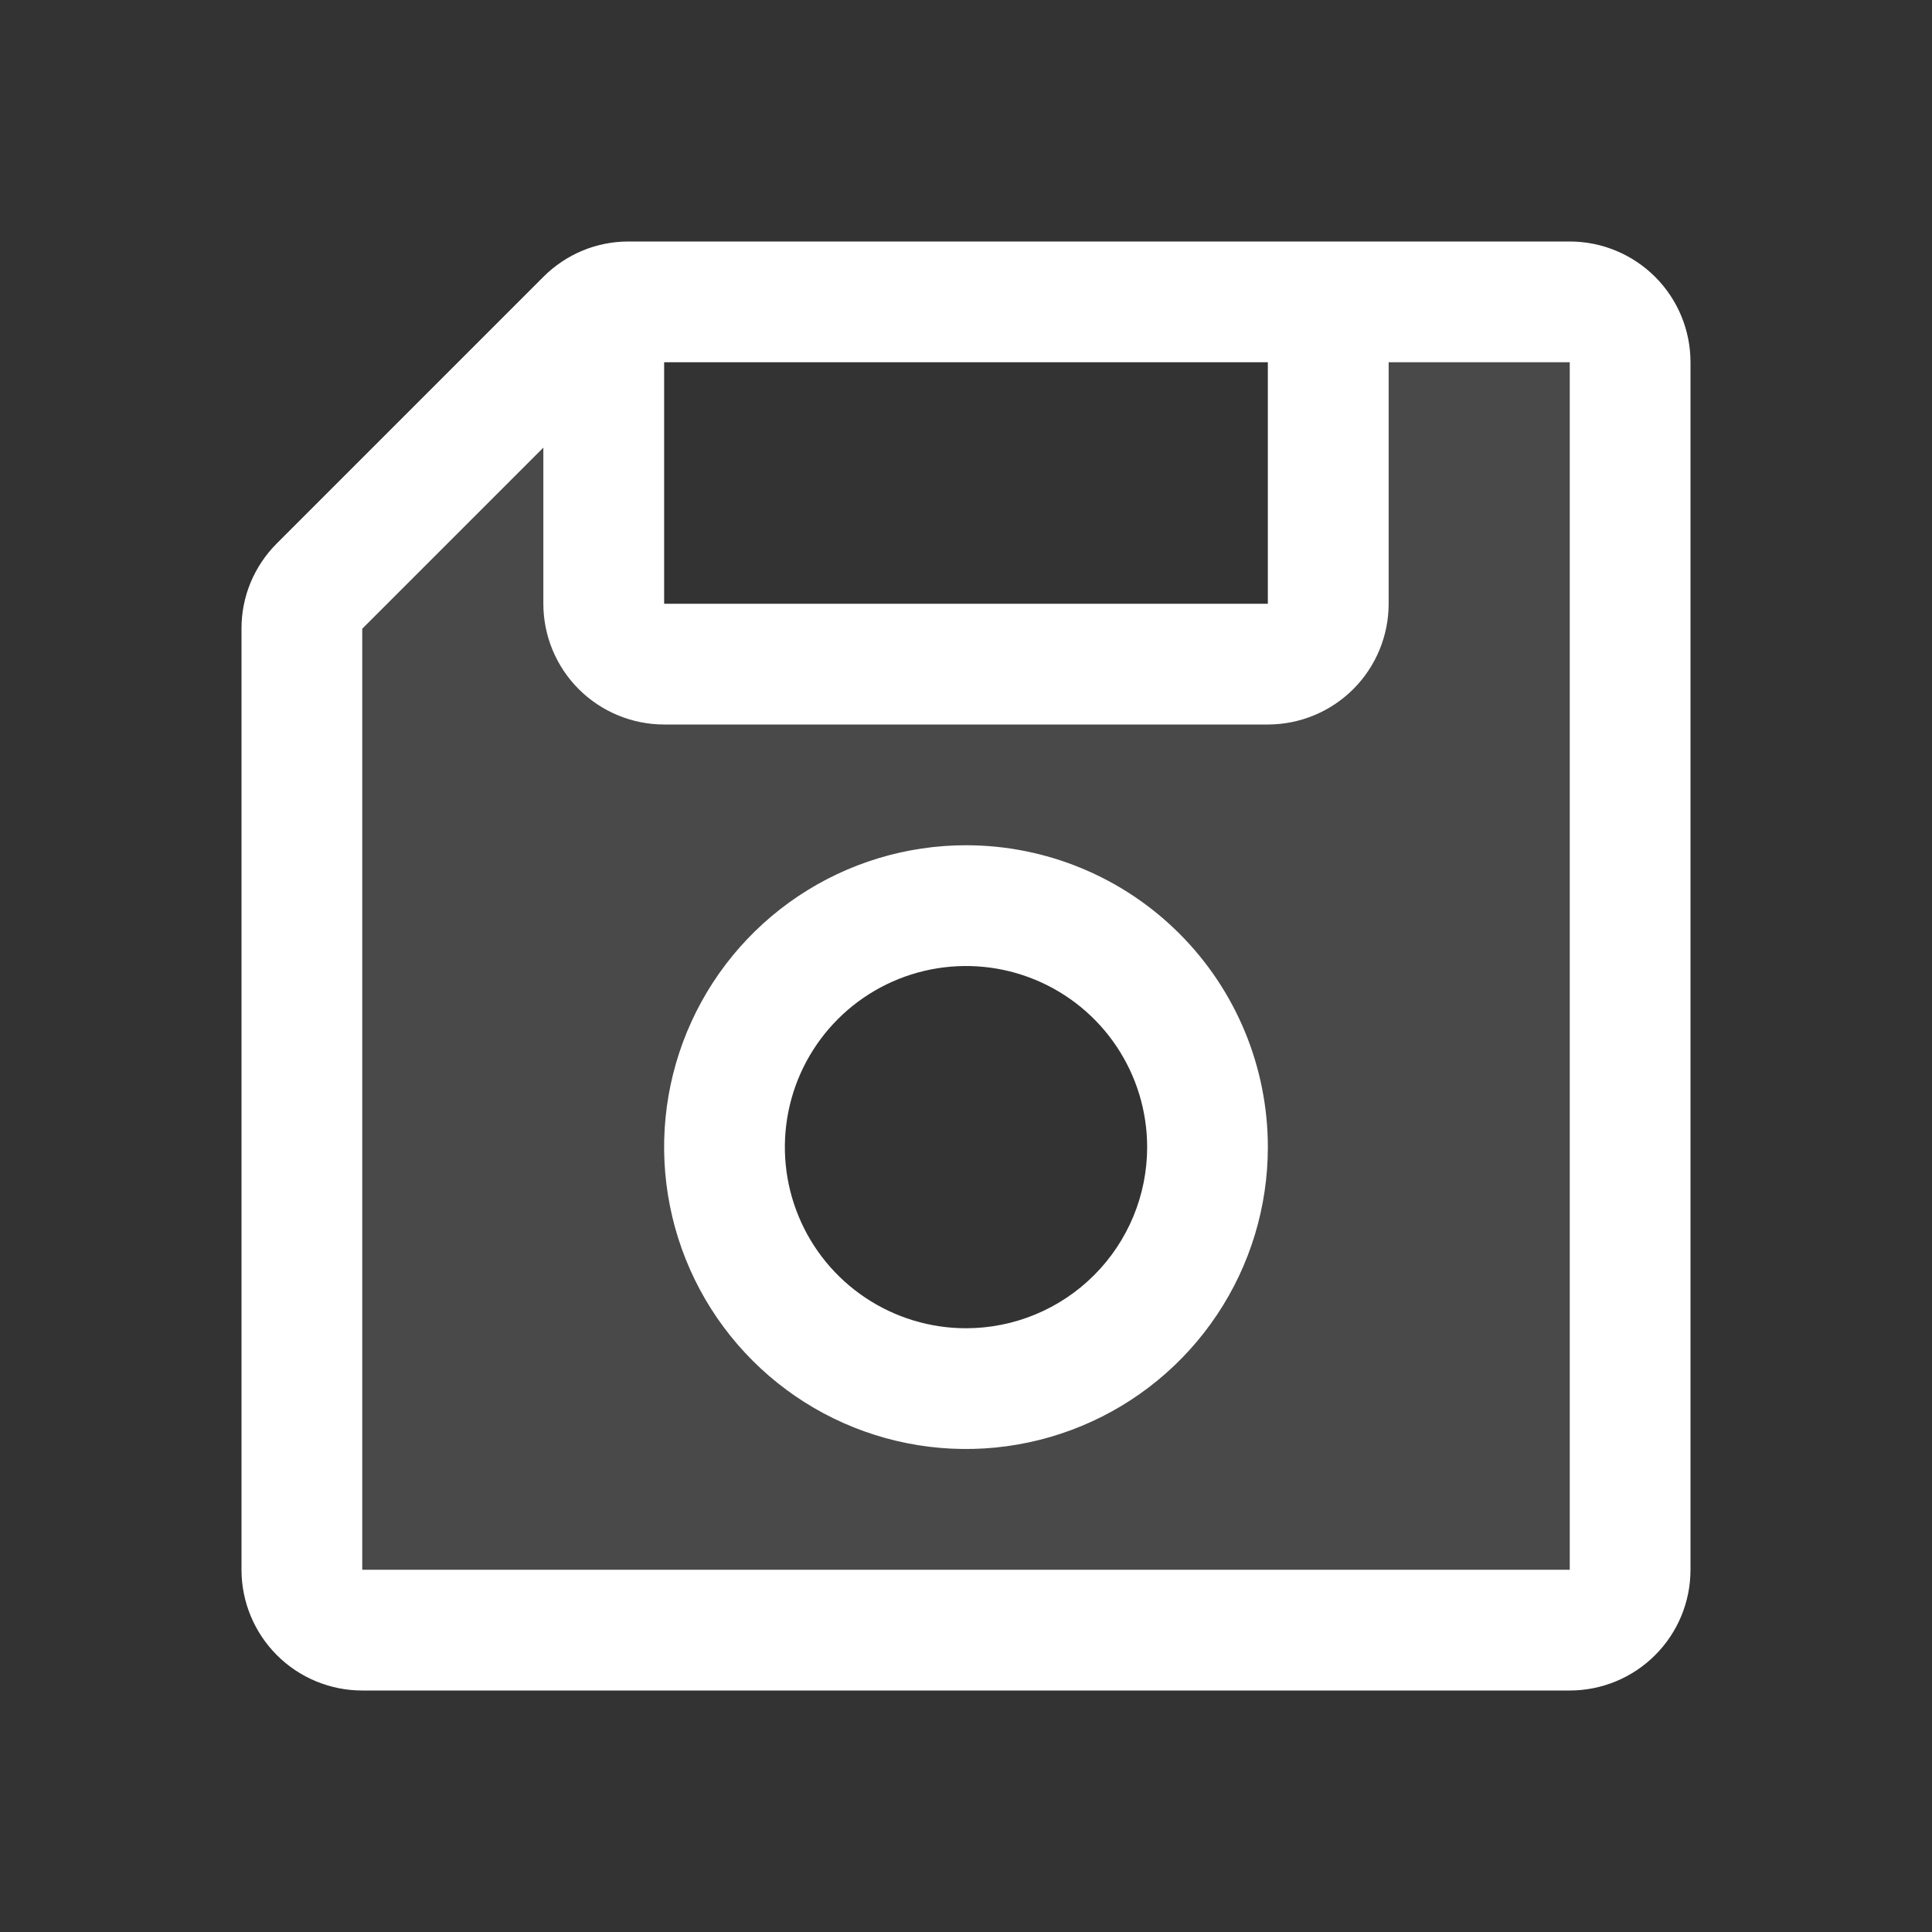
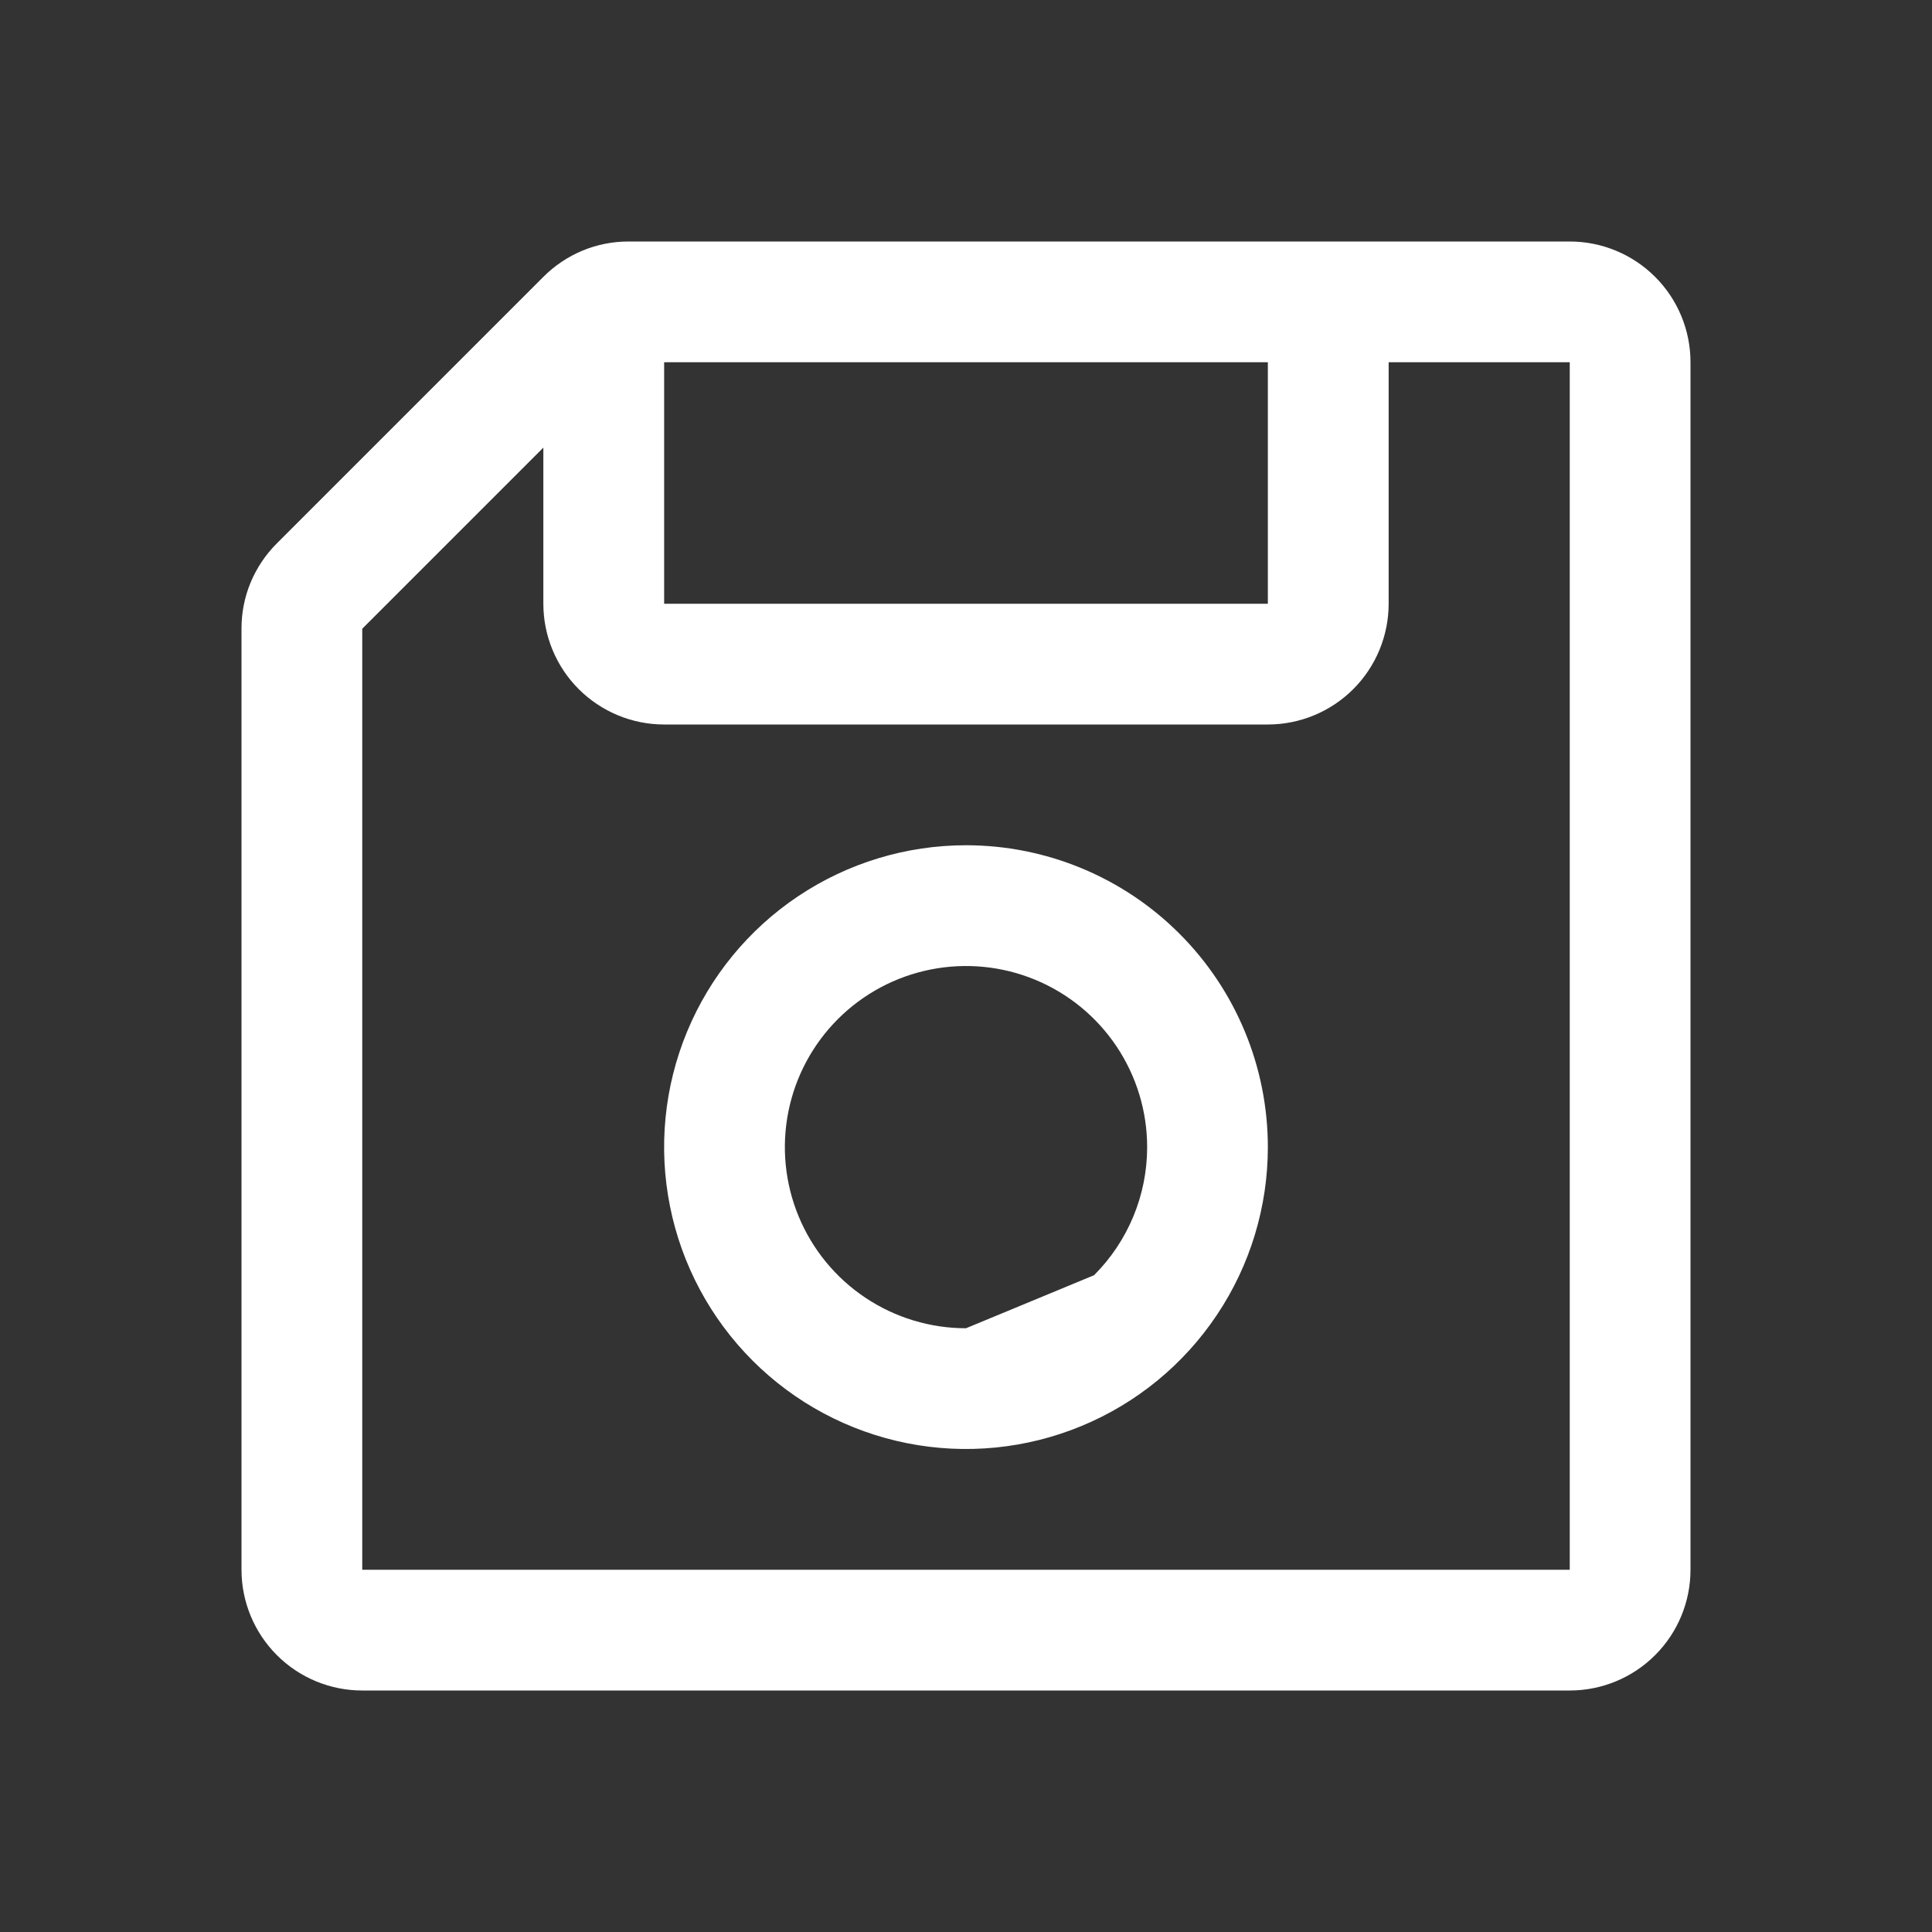
<svg xmlns="http://www.w3.org/2000/svg" width="42" height="42" viewBox="0 0 42 42" fill="none">
  <rect x="0" y="0" width="42" height="42" fill="#333333" stroke="none" />
-   <path opacity="0.11" d="M34.125 6.562H28.875V13.125C28.875 13.473 28.737 13.807 28.491 14.053C28.244 14.299 27.911 14.438 27.562 14.438H14.438C14.089 14.438 13.756 14.299 13.509 14.053C13.263 13.807 13.125 13.473 13.125 13.125V6.682C12.982 6.747 12.852 6.836 12.741 6.946L6.946 12.741C6.701 12.987 6.563 13.32 6.562 13.668V34.125C6.562 34.473 6.701 34.807 6.947 35.053C7.193 35.299 7.527 35.438 7.875 35.438H34.125C34.473 35.438 34.807 35.299 35.053 35.053C35.299 34.807 35.438 34.473 35.438 34.125V7.875C35.438 7.527 35.299 7.193 35.053 6.947C34.807 6.701 34.473 6.562 34.125 6.562ZM21 30.188C19.962 30.188 18.947 29.88 18.083 29.303C17.22 28.726 16.547 27.906 16.15 26.947C15.752 25.987 15.648 24.932 15.851 23.913C16.053 22.895 16.553 21.959 17.288 21.225C18.022 20.491 18.957 19.991 19.976 19.788C20.994 19.586 22.05 19.69 23.009 20.087C23.968 20.485 24.788 21.157 25.365 22.021C25.942 22.884 26.25 23.899 26.25 24.938C26.25 26.33 25.697 27.665 24.712 28.65C23.728 29.634 22.392 30.188 21 30.188Z" fill="white" />
-   <path d="M34.125 5.25H13.668C13.323 5.249 12.982 5.316 12.663 5.448C12.345 5.581 12.055 5.775 11.812 6.019L6.019 11.812C5.775 12.055 5.581 12.345 5.448 12.663C5.316 12.982 5.249 13.323 5.25 13.668V34.125C5.25 34.821 5.527 35.489 6.019 35.981C6.511 36.474 7.179 36.75 7.875 36.75H34.125C34.821 36.75 35.489 36.474 35.981 35.981C36.474 35.489 36.75 34.821 36.75 34.125V7.875C36.75 7.179 36.474 6.511 35.981 6.019C35.489 5.527 34.821 5.25 34.125 5.25ZM14.438 7.875H27.562V13.125H14.438V7.875ZM34.125 34.125H7.875V13.668L11.812 9.731V13.125C11.812 13.821 12.089 14.489 12.581 14.981C13.074 15.473 13.741 15.75 14.438 15.75H27.562C28.259 15.75 28.926 15.473 29.419 14.981C29.911 14.489 30.188 13.821 30.188 13.125V7.875H34.125V34.125ZM21 18.375C19.702 18.375 18.433 18.76 17.354 19.481C16.275 20.202 15.434 21.227 14.937 22.426C14.44 23.625 14.31 24.945 14.564 26.218C14.817 27.491 15.442 28.66 16.36 29.578C17.277 30.496 18.447 31.121 19.72 31.374C20.993 31.627 22.312 31.497 23.511 31C24.71 30.504 25.735 29.663 26.456 28.583C27.178 27.504 27.562 26.235 27.562 24.938C27.562 23.197 26.871 21.528 25.64 20.297C24.41 19.066 22.741 18.375 21 18.375ZM21 28.875C20.221 28.875 19.46 28.644 18.812 28.211C18.165 27.779 17.66 27.164 17.362 26.444C17.064 25.725 16.986 24.933 17.138 24.169C17.29 23.405 17.665 22.704 18.216 22.153C18.766 21.603 19.468 21.228 20.232 21.076C20.996 20.924 21.787 21.002 22.507 21.3C23.226 21.598 23.841 22.102 24.274 22.75C24.707 23.398 24.938 24.159 24.938 24.938C24.938 25.982 24.523 26.983 23.784 27.722C23.046 28.46 22.044 28.875 21 28.875Z" fill="white" />
+   <path d="M34.125 5.25H13.668C13.323 5.249 12.982 5.316 12.663 5.448C12.345 5.581 12.055 5.775 11.812 6.019L6.019 11.812C5.775 12.055 5.581 12.345 5.448 12.663C5.316 12.982 5.249 13.323 5.25 13.668V34.125C5.25 34.821 5.527 35.489 6.019 35.981C6.511 36.474 7.179 36.75 7.875 36.75H34.125C34.821 36.75 35.489 36.474 35.981 35.981C36.474 35.489 36.75 34.821 36.75 34.125V7.875C36.75 7.179 36.474 6.511 35.981 6.019C35.489 5.527 34.821 5.25 34.125 5.25ZM14.438 7.875H27.562V13.125H14.438V7.875ZM34.125 34.125H7.875V13.668L11.812 9.731V13.125C11.812 13.821 12.089 14.489 12.581 14.981C13.074 15.473 13.741 15.75 14.438 15.75H27.562C28.259 15.75 28.926 15.473 29.419 14.981C29.911 14.489 30.188 13.821 30.188 13.125V7.875H34.125V34.125ZM21 18.375C19.702 18.375 18.433 18.76 17.354 19.481C16.275 20.202 15.434 21.227 14.937 22.426C14.44 23.625 14.31 24.945 14.564 26.218C14.817 27.491 15.442 28.66 16.36 29.578C17.277 30.496 18.447 31.121 19.72 31.374C20.993 31.627 22.312 31.497 23.511 31C24.71 30.504 25.735 29.663 26.456 28.583C27.178 27.504 27.562 26.235 27.562 24.938C27.562 23.197 26.871 21.528 25.64 20.297C24.41 19.066 22.741 18.375 21 18.375ZM21 28.875C20.221 28.875 19.46 28.644 18.812 28.211C18.165 27.779 17.66 27.164 17.362 26.444C17.064 25.725 16.986 24.933 17.138 24.169C17.29 23.405 17.665 22.704 18.216 22.153C18.766 21.603 19.468 21.228 20.232 21.076C20.996 20.924 21.787 21.002 22.507 21.3C23.226 21.598 23.841 22.102 24.274 22.75C24.707 23.398 24.938 24.159 24.938 24.938C24.938 25.982 24.523 26.983 23.784 27.722Z" fill="white" />
</svg>